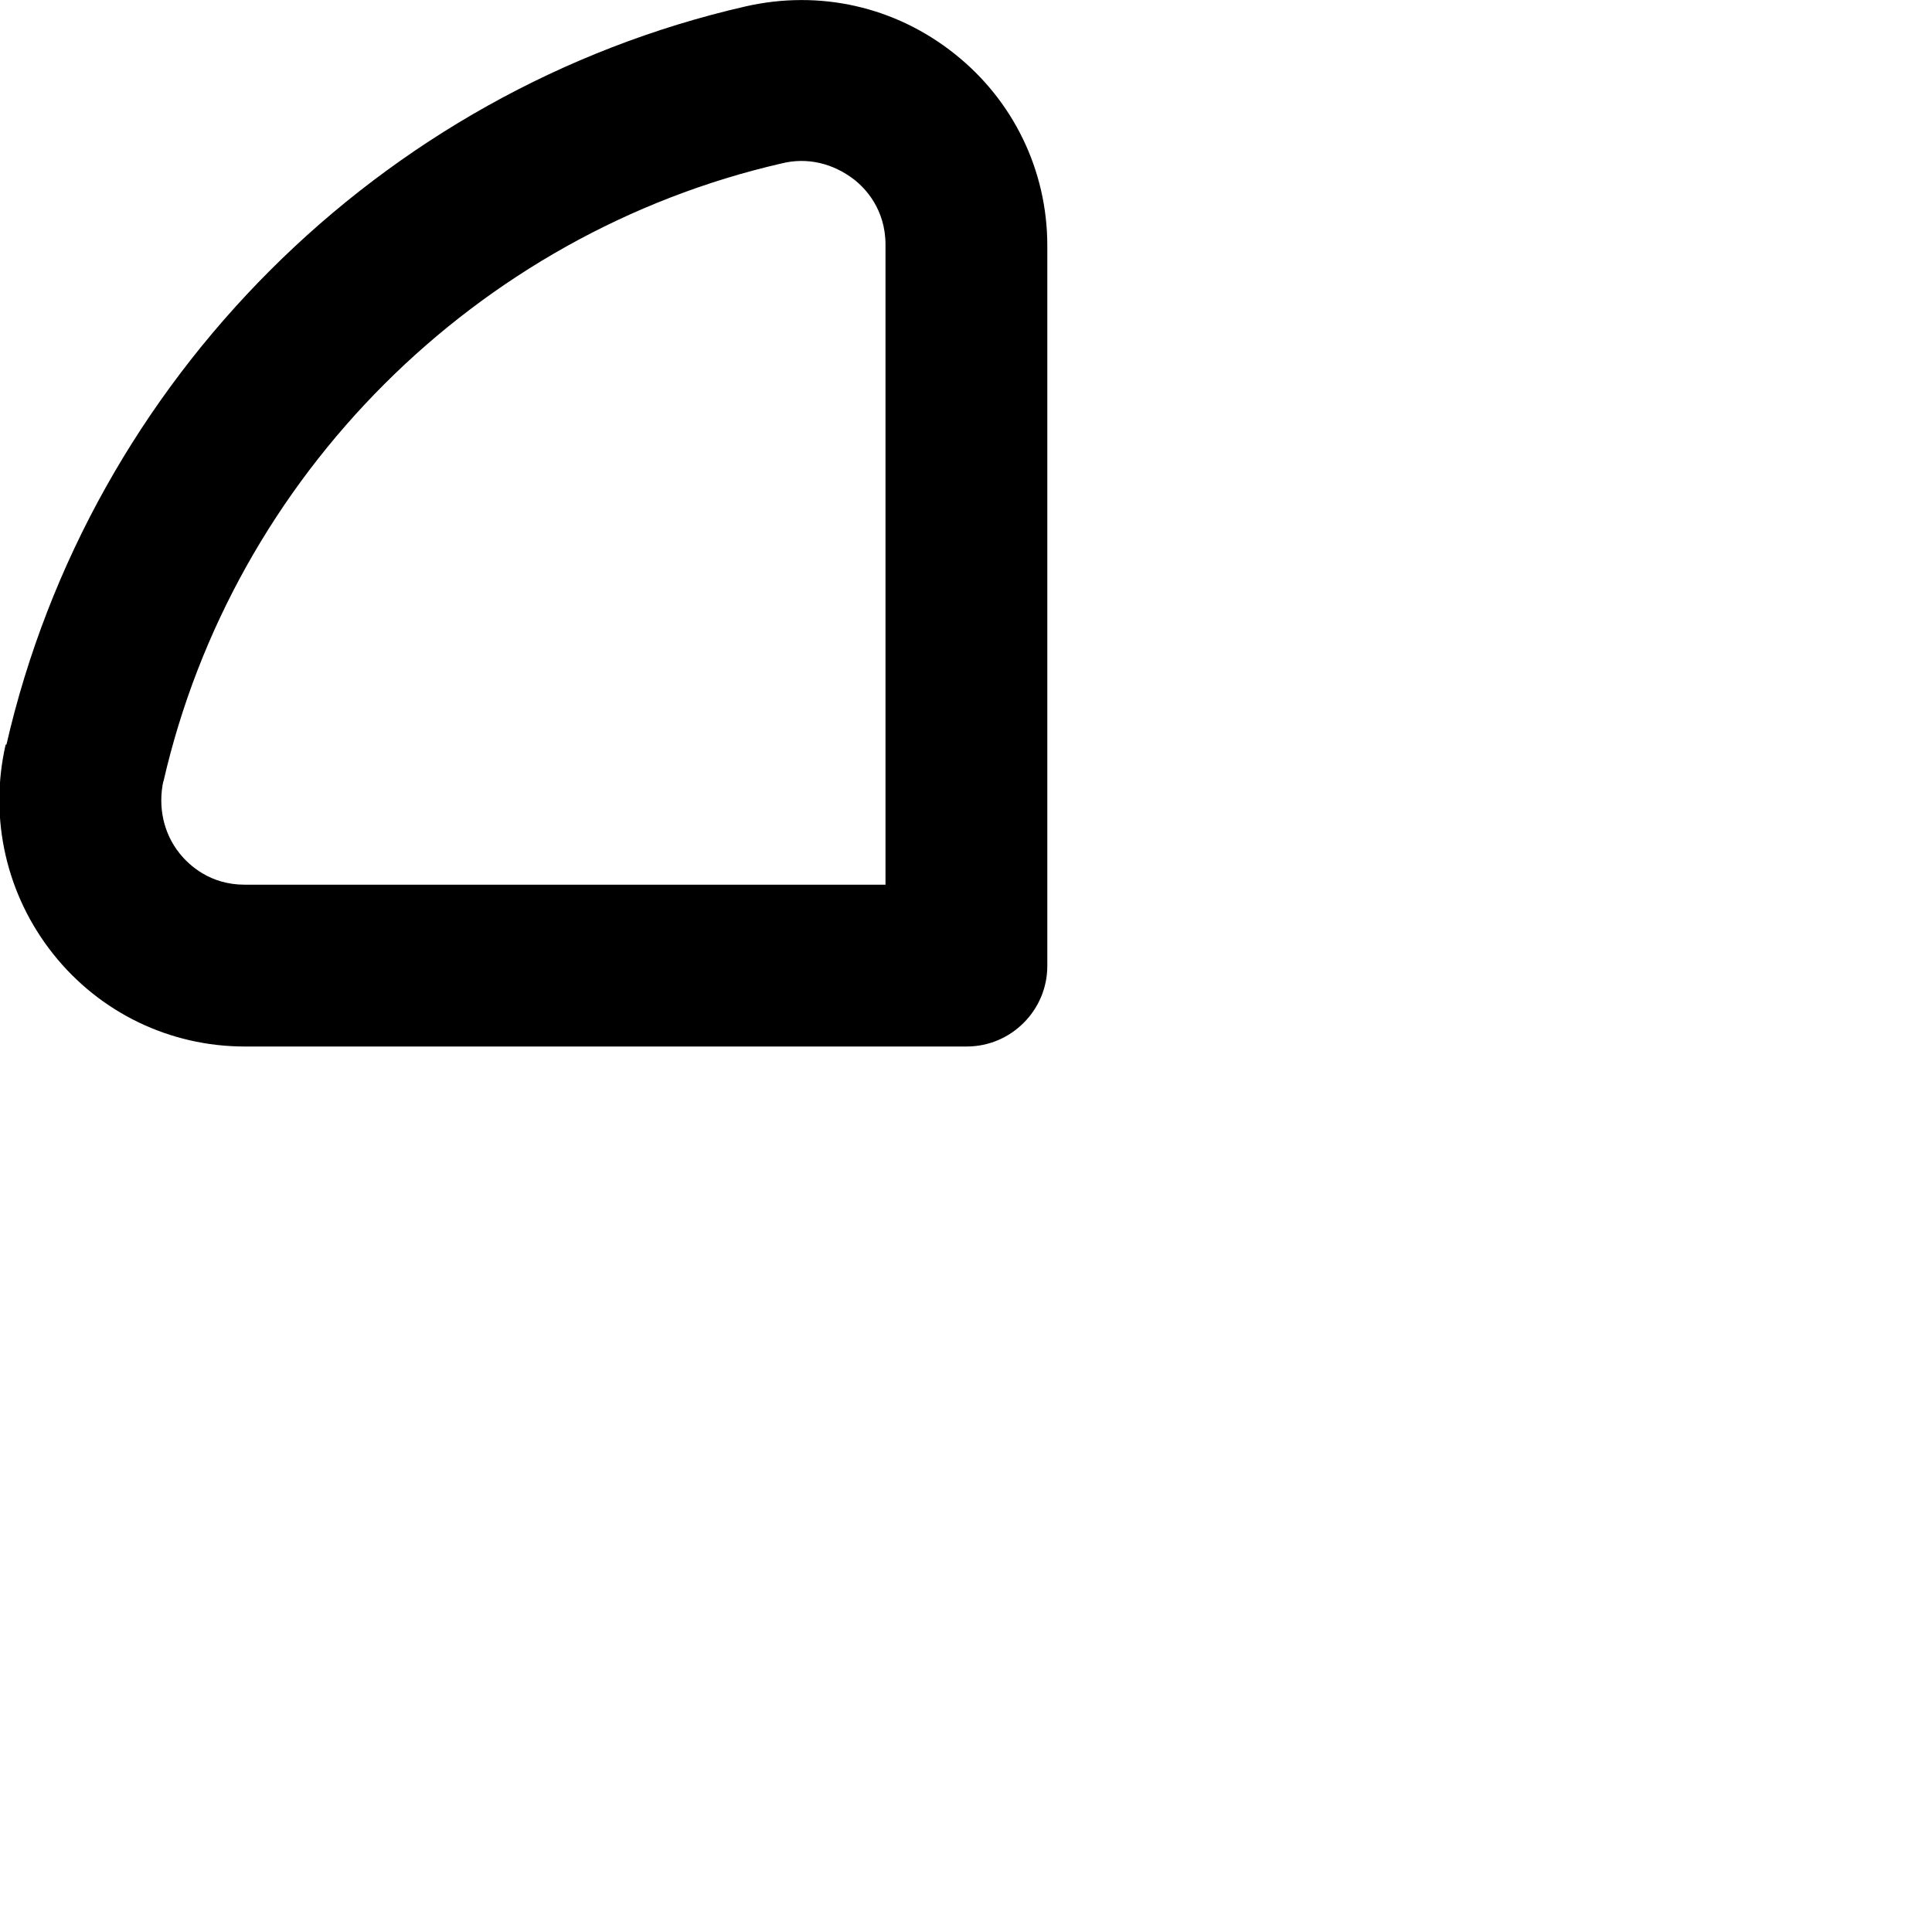
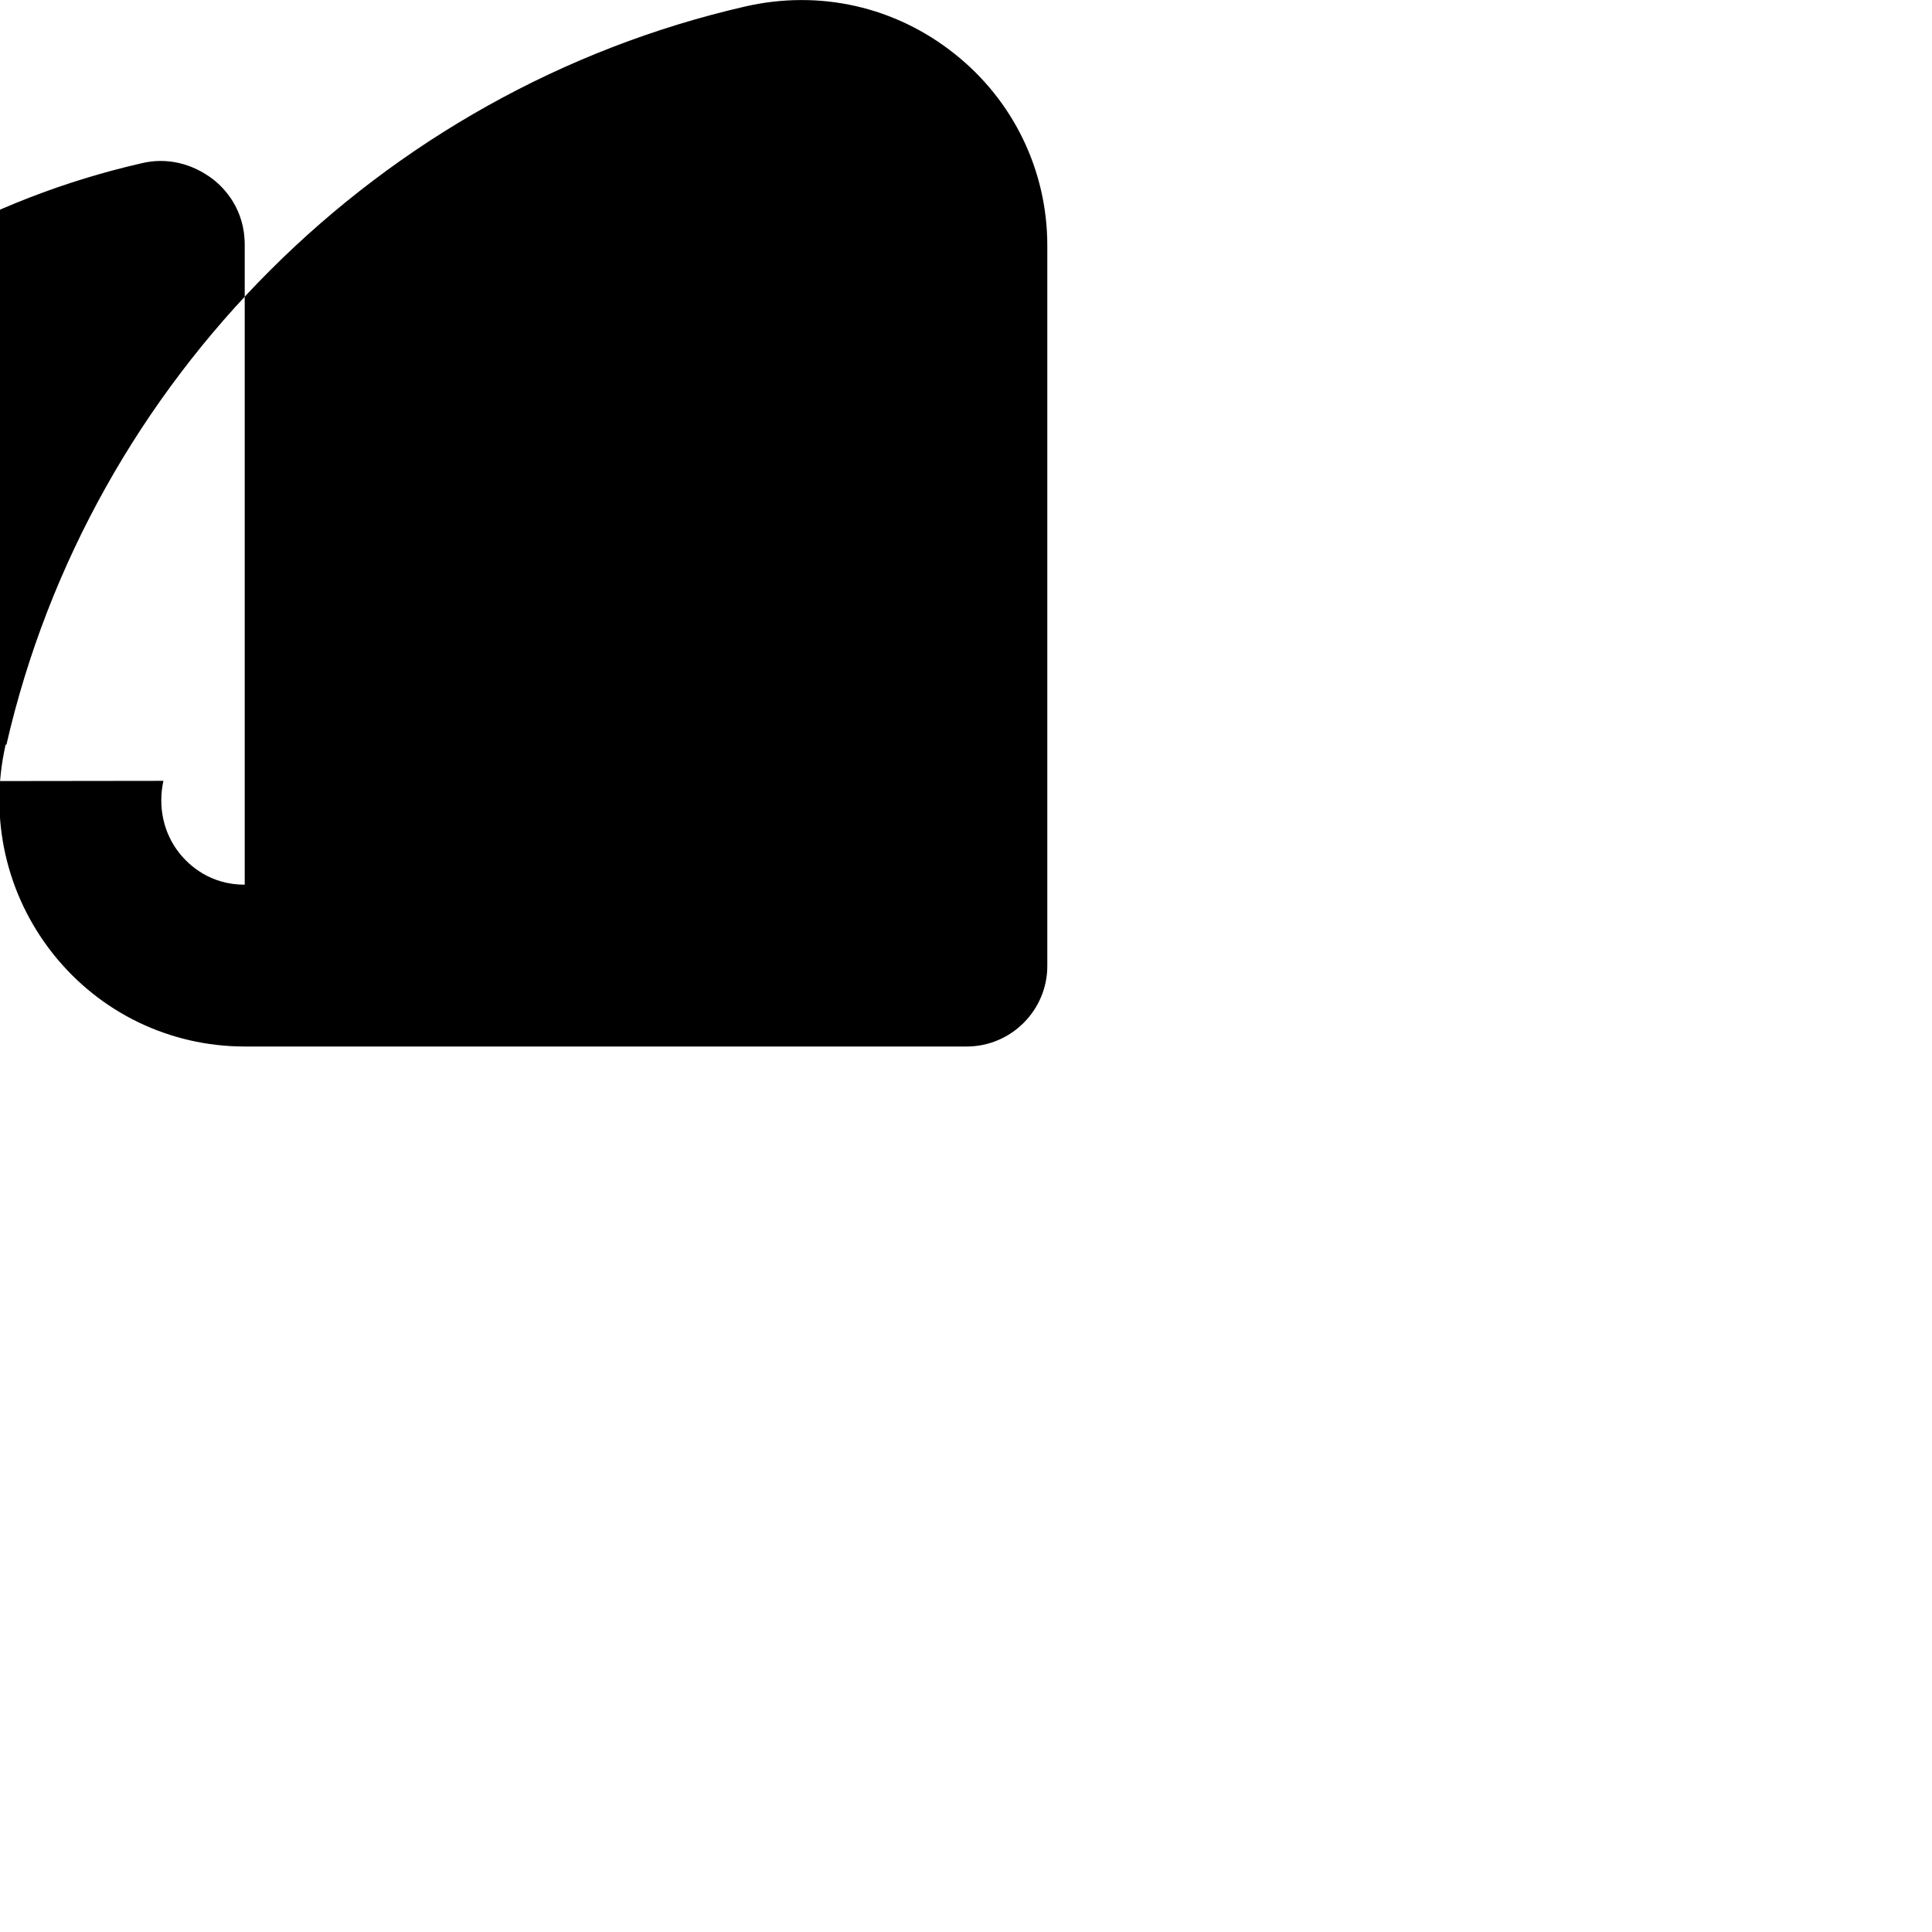
<svg xmlns="http://www.w3.org/2000/svg" id="Layer_1" data-name="Layer 1" viewBox="0 0 24 24" width="512" height="512">
-   <path d="M12,13H3.04c-.93,0-1.8-.42-2.38-1.15-.58-.73-.8-1.68-.59-2.6H.08C1.12,4.72,4.72,1.12,9.26,.08c.92-.21,1.86,0,2.6,.59,.73,.58,1.15,1.45,1.15,2.38V12c0,.55-.45,1-1,1ZM2.03,9.7h0c-.07,.32,0,.65,.2,.9,.12,.15,.38,.39,.81,.39h7.96V3.04c0-.44-.25-.7-.39-.81-.26-.2-.58-.28-.9-.2-3.79,.87-6.81,3.88-7.68,7.68Z" />
+   <path d="M12,13H3.04c-.93,0-1.8-.42-2.38-1.15-.58-.73-.8-1.68-.59-2.6H.08C1.12,4.72,4.72,1.12,9.26,.08c.92-.21,1.86,0,2.6,.59,.73,.58,1.15,1.45,1.15,2.38V12c0,.55-.45,1-1,1ZM2.03,9.7h0c-.07,.32,0,.65,.2,.9,.12,.15,.38,.39,.81,.39V3.04c0-.44-.25-.7-.39-.81-.26-.2-.58-.28-.9-.2-3.79,.87-6.81,3.88-7.68,7.68Z" />
</svg>